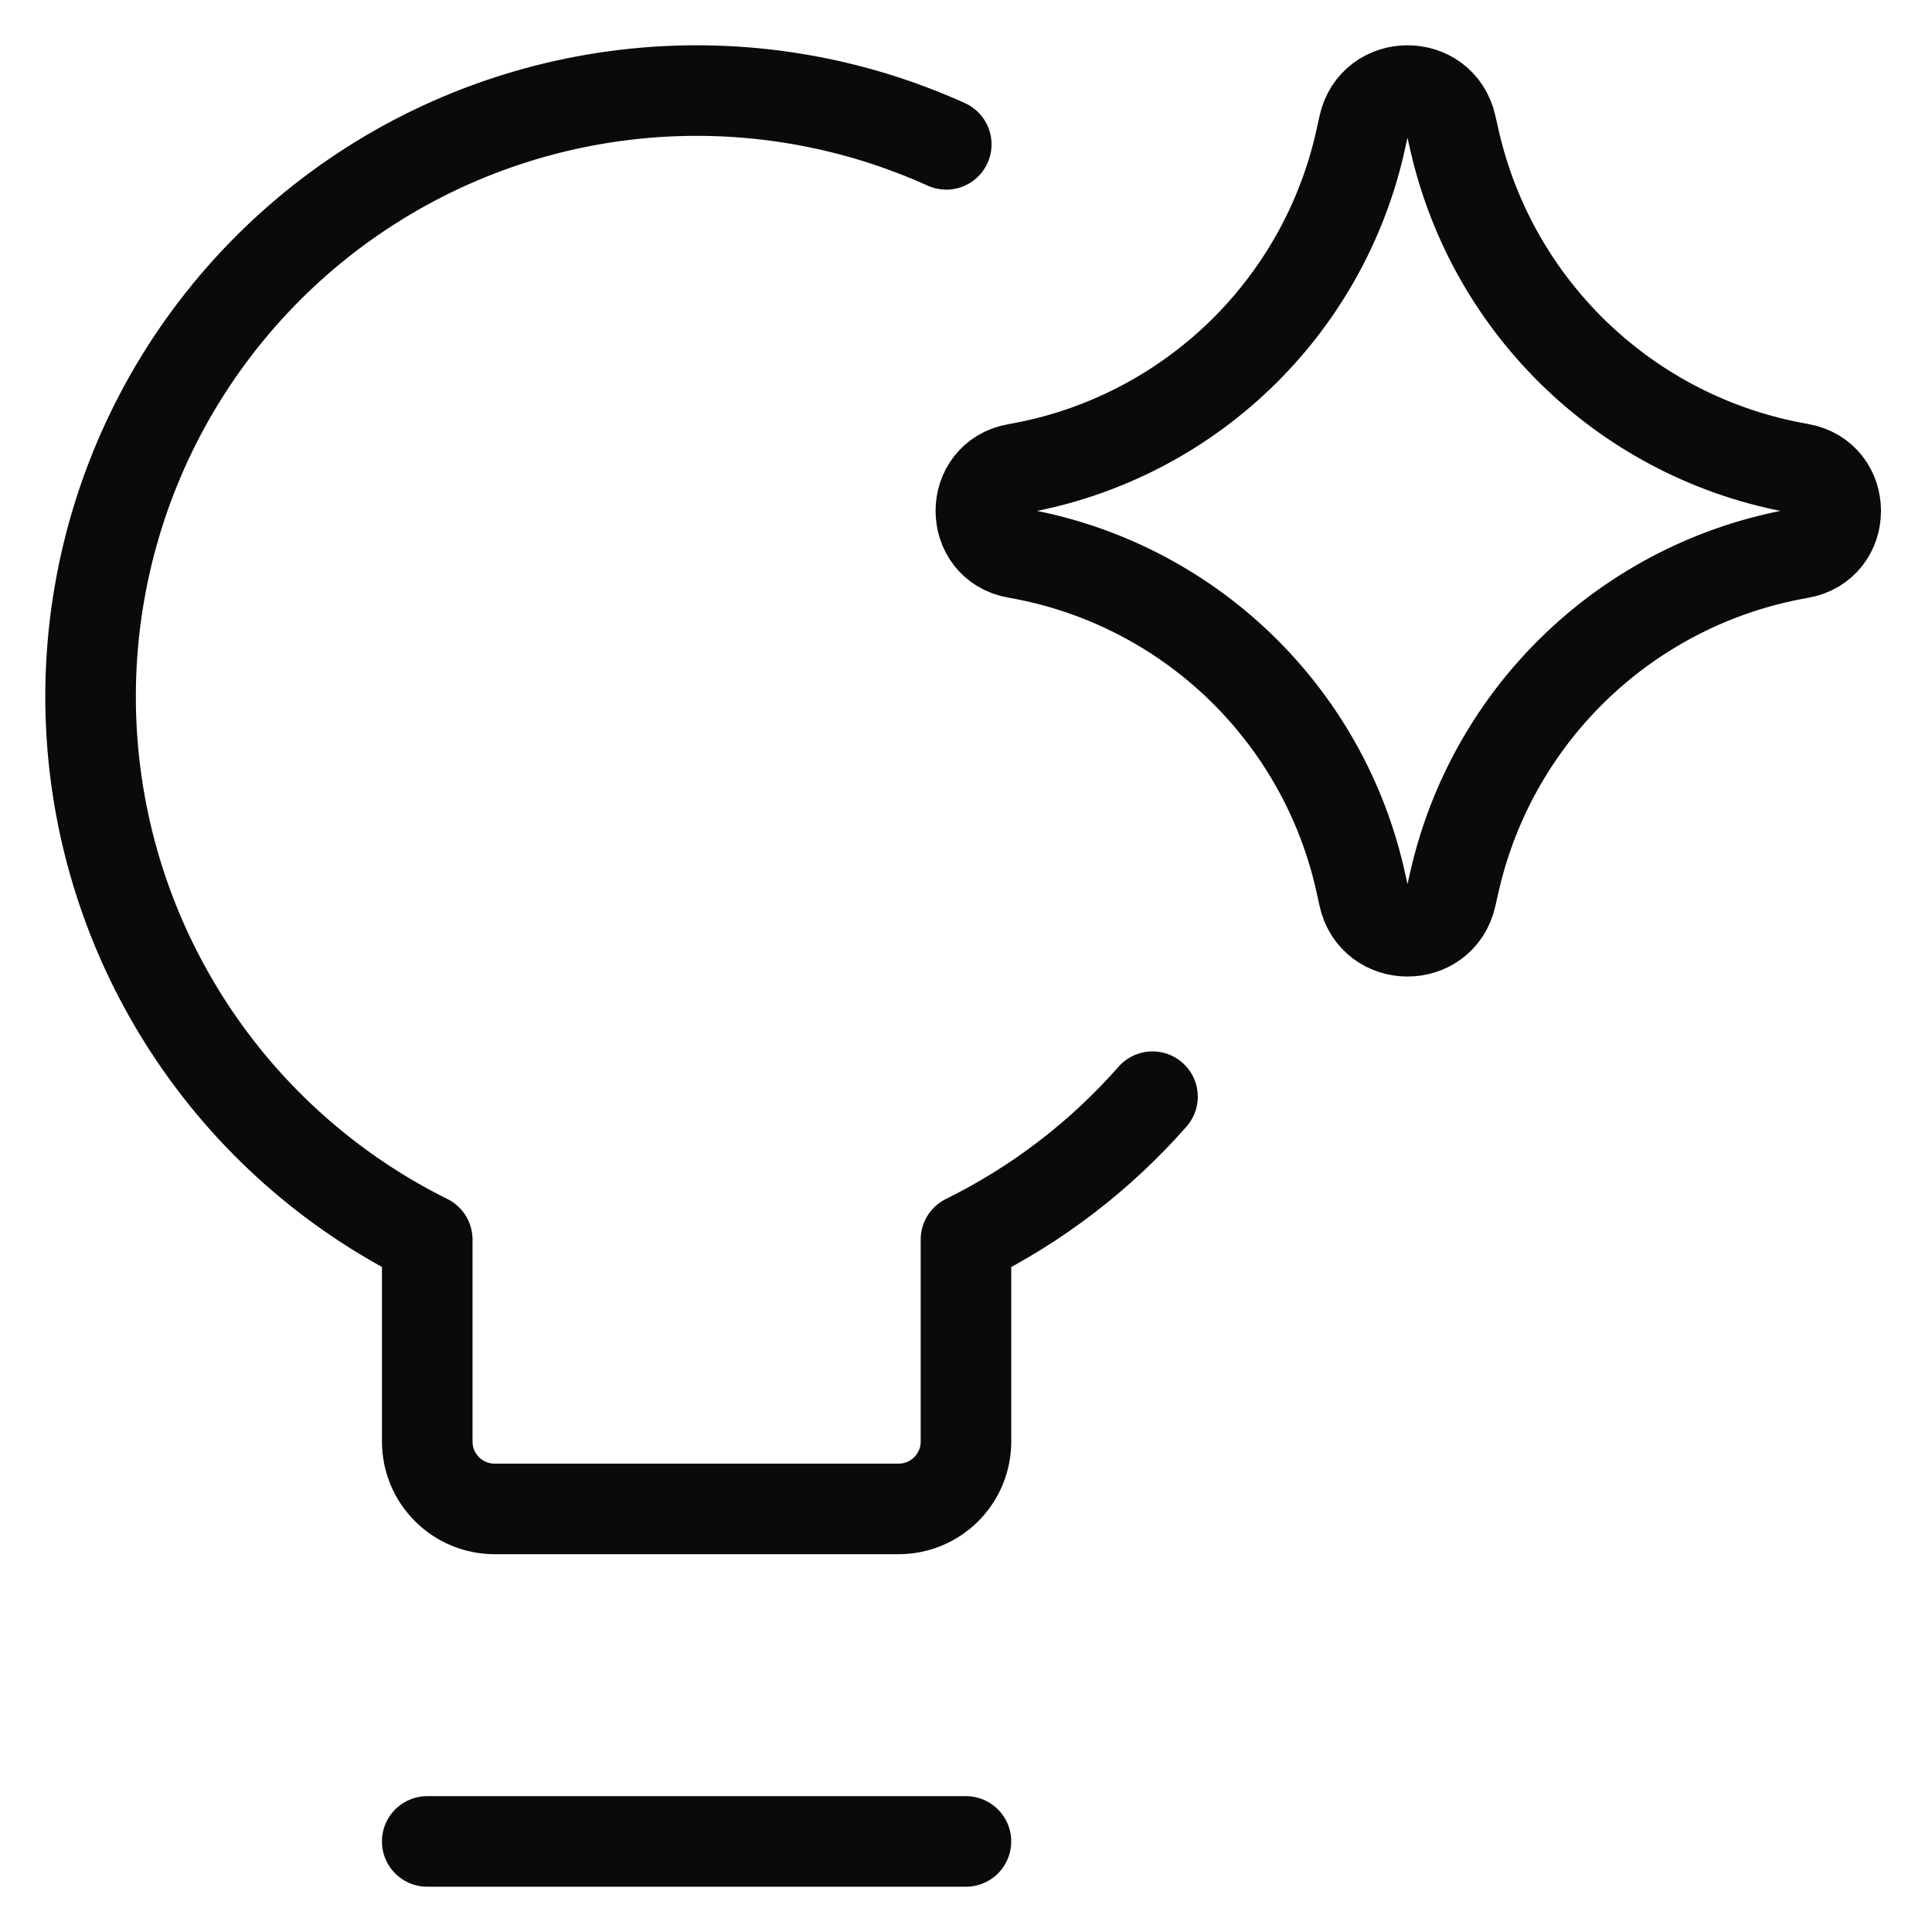
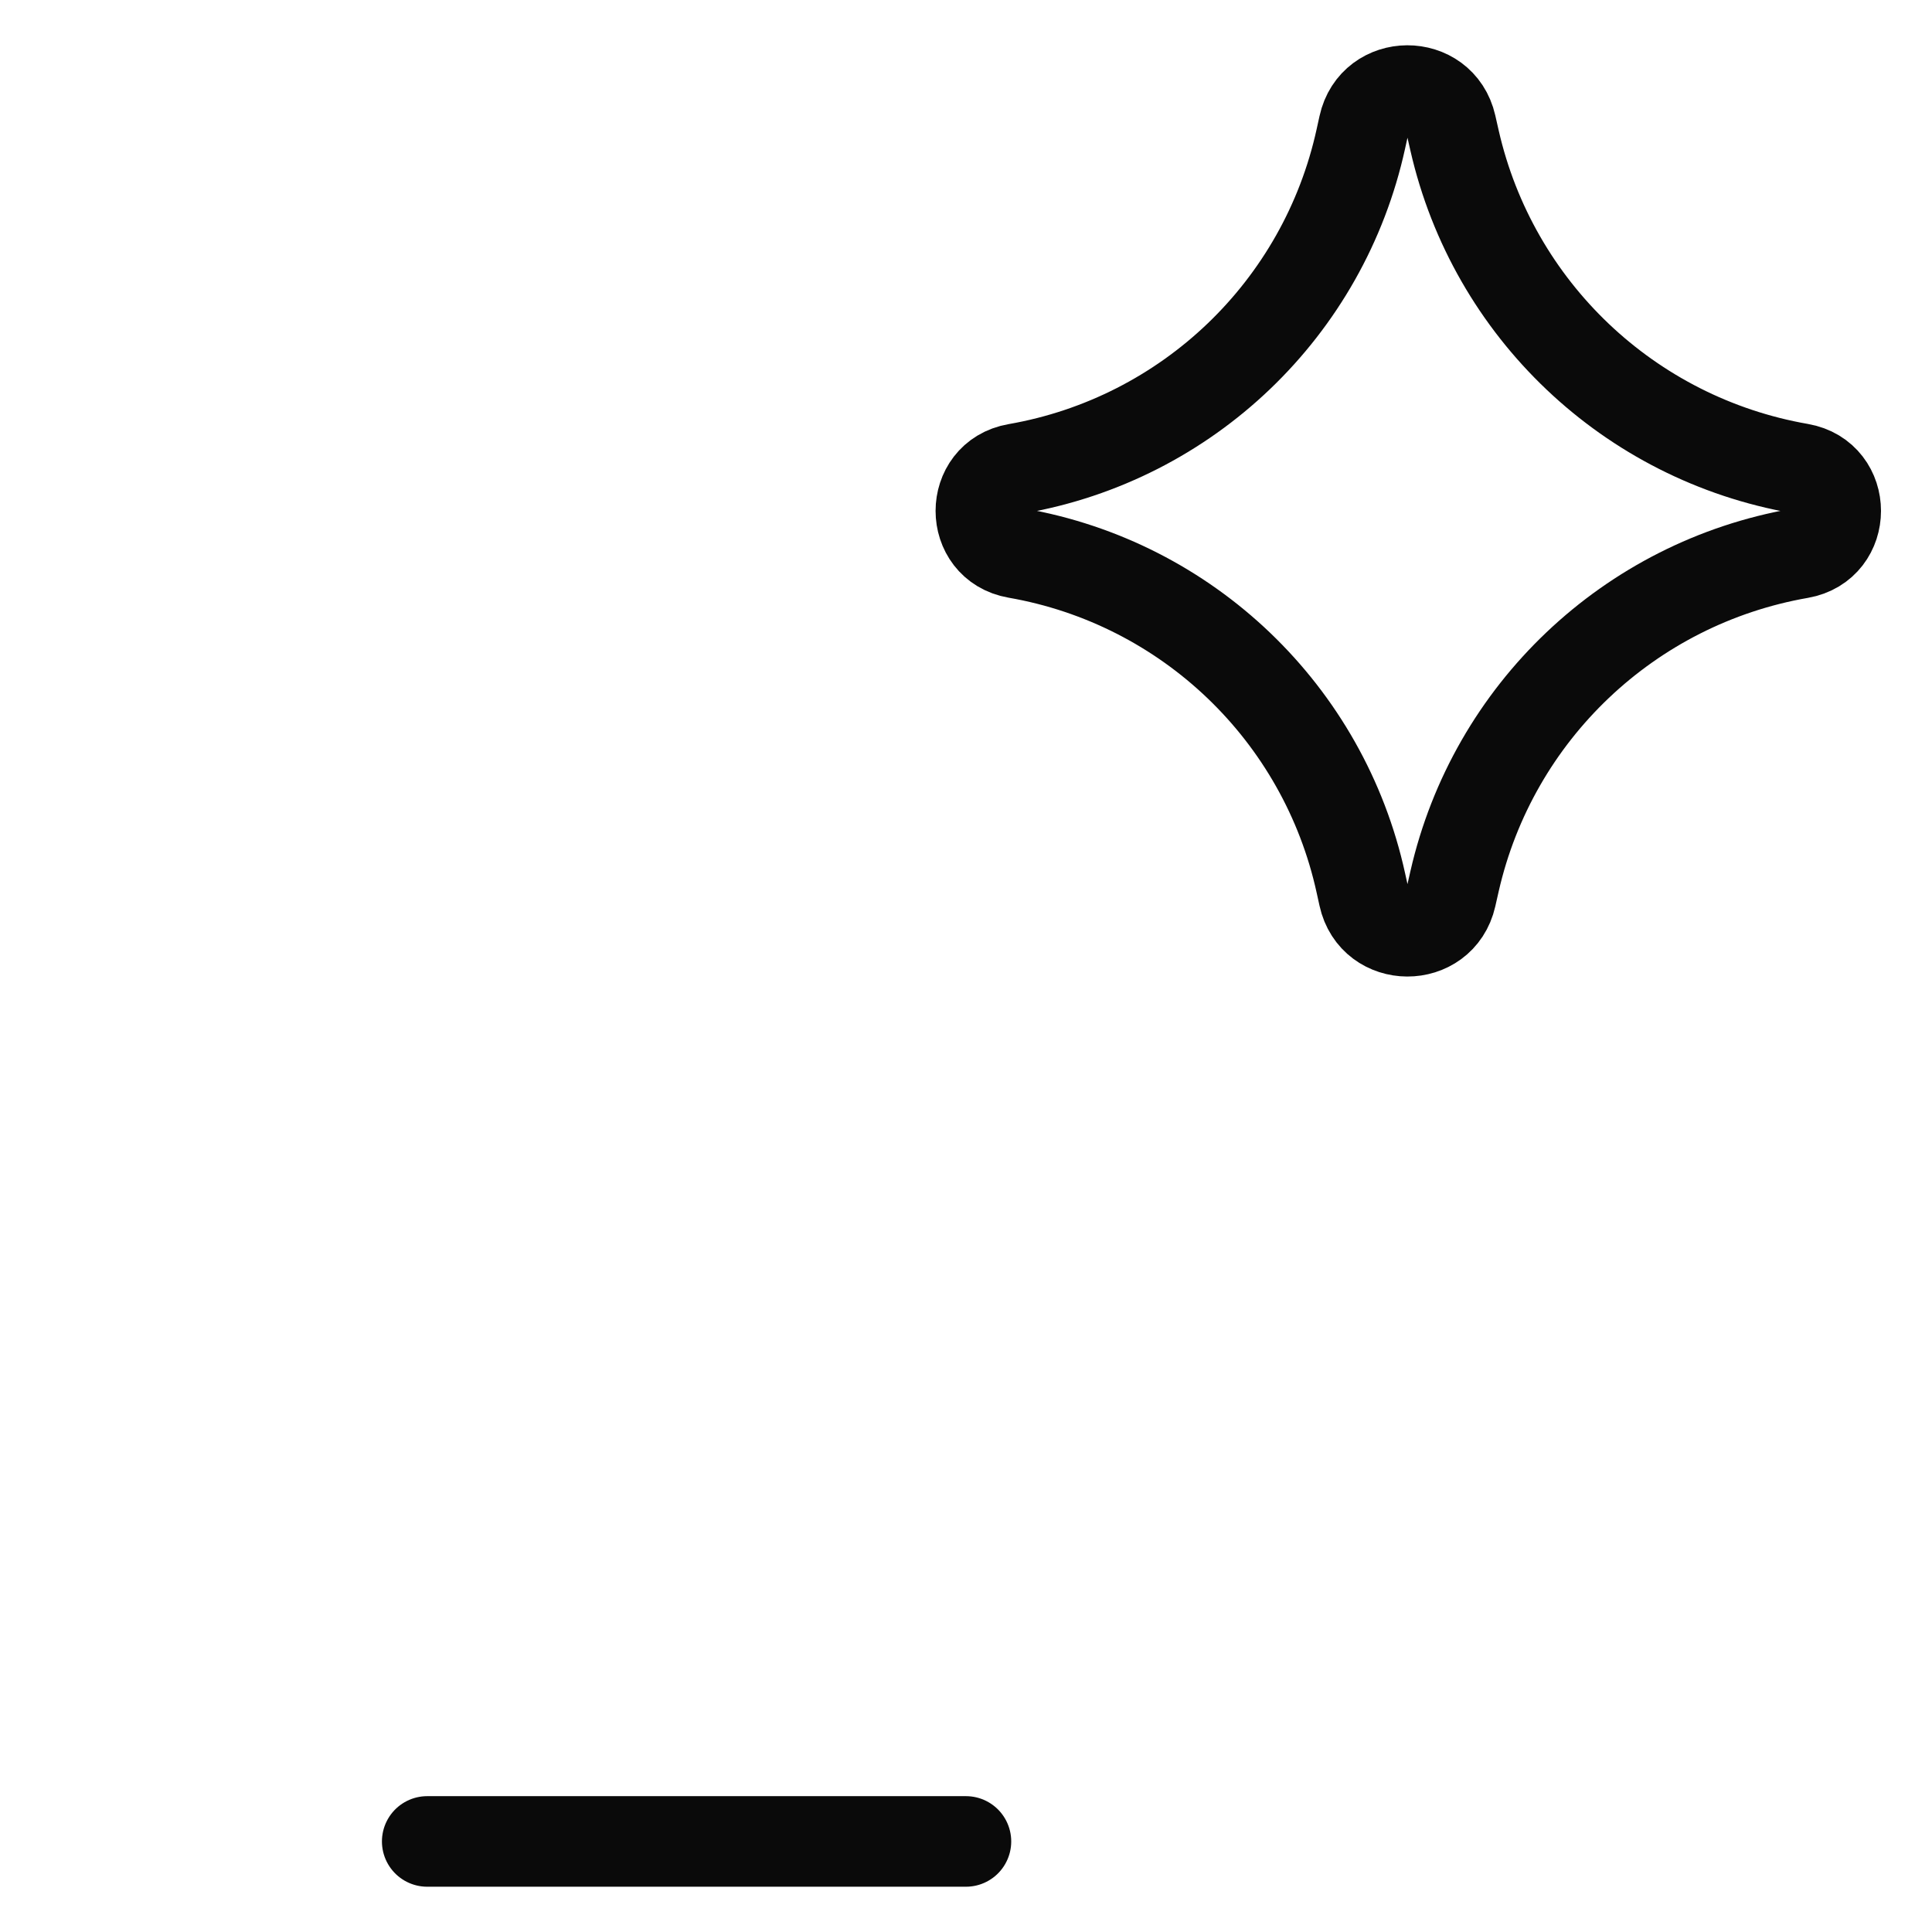
<svg xmlns="http://www.w3.org/2000/svg" width="64" height="64" viewBox="0 0 64 64" fill="none">
-   <path d="M38.178 36.329C36.455 38.288 34.358 39.899 31.999 41.062V47.754C31.999 48.346 31.764 48.913 31.346 49.331C30.928 49.75 30.36 49.985 29.769 49.985H16.384C15.793 49.985 15.225 49.75 14.807 49.331C14.388 48.913 14.153 48.346 14.153 47.754V41.062C10.943 39.469 8.218 37.046 6.26 34.044C4.302 31.042 3.184 27.571 3.021 23.991C2.858 20.411 3.656 16.852 5.332 13.685C7.009 10.518 9.502 7.856 12.555 5.978C15.607 4.1 19.106 3.073 22.689 3.004C25.678 2.946 28.635 3.557 31.346 4.782" stroke="#0A0A0A" stroke-width="3" stroke-linecap="round" stroke-linejoin="round" />
  <path d="M14.152 61H31.998" stroke="#0A0A0A" stroke-width="3" stroke-linecap="round" stroke-linejoin="round" />
  <path d="M33.666 18.321C32.101 18.048 32.101 15.801 33.666 15.528C39.339 14.541 43.85 10.221 45.081 4.597L45.176 4.166C45.514 2.618 47.718 2.609 48.07 4.153L48.184 4.656C49.461 10.253 53.974 14.537 59.63 15.521C61.204 15.795 61.204 18.054 59.63 18.328C53.974 19.312 49.461 23.596 48.184 29.193L48.07 29.696C47.718 31.24 45.514 31.231 45.176 29.683L45.081 29.252C43.85 23.628 39.339 19.308 33.666 18.321Z" stroke="#0A0A0A" stroke-width="3" stroke-linecap="round" stroke-linejoin="round" />
</svg>